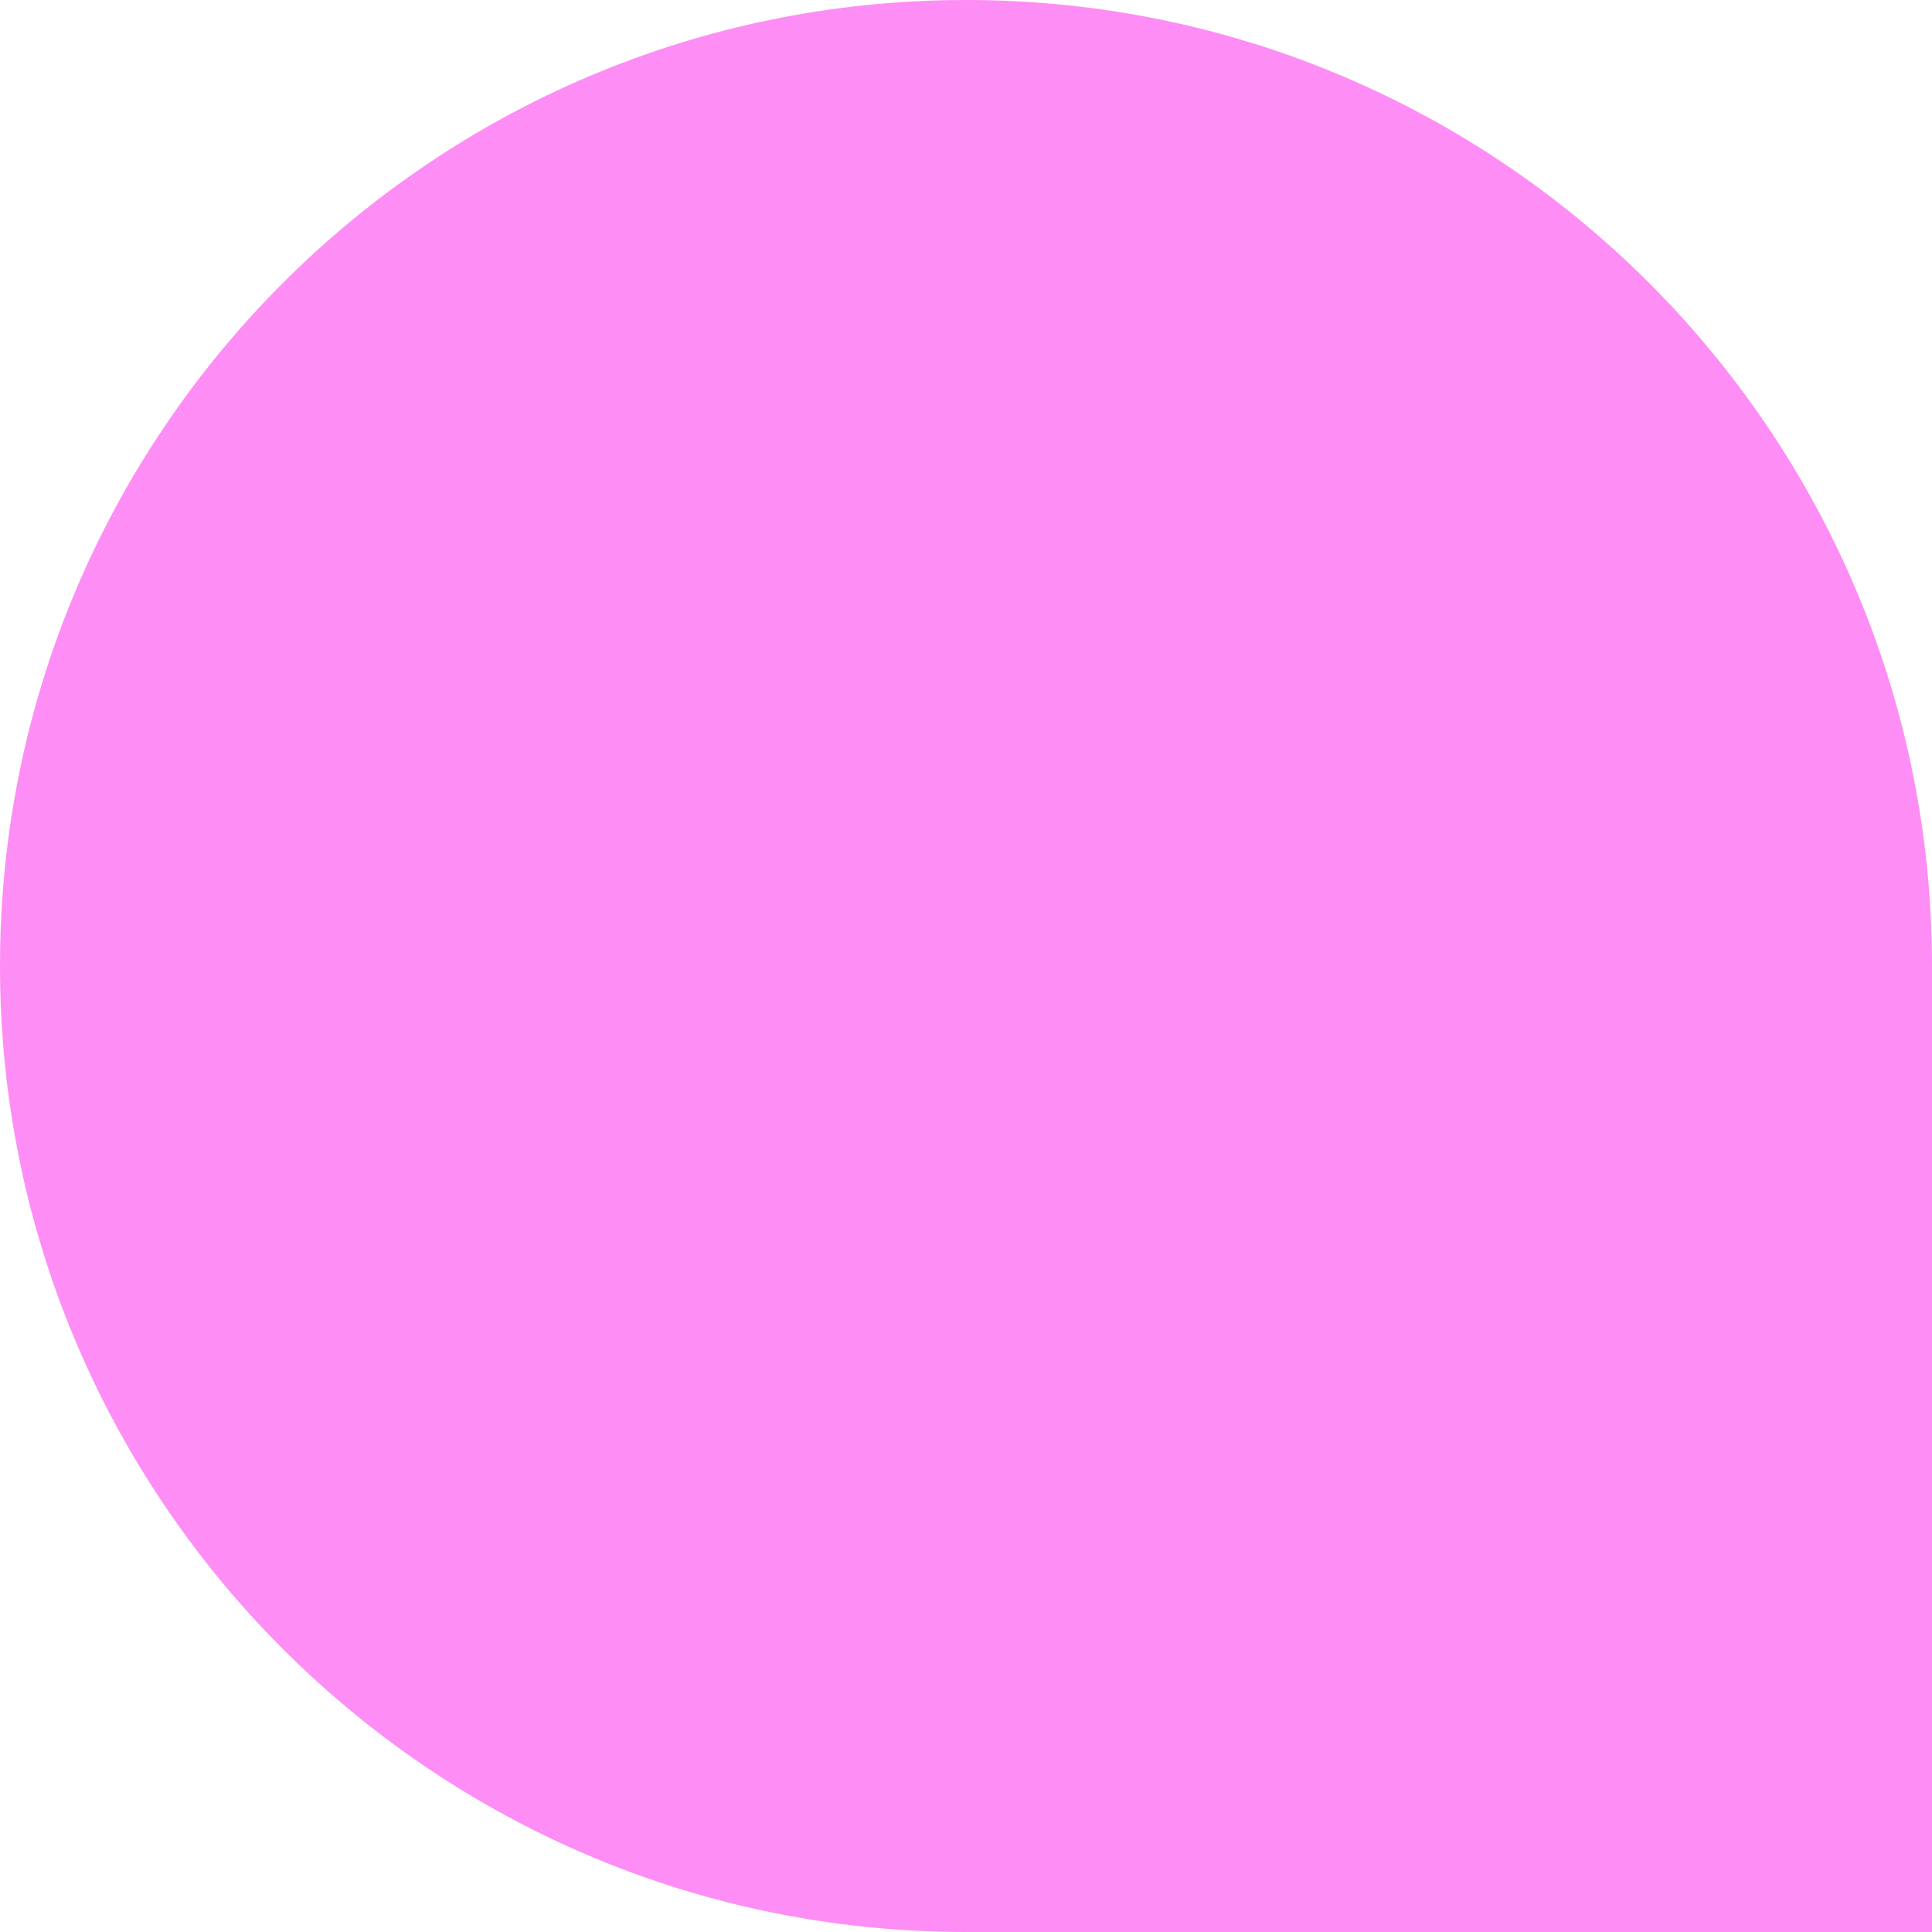
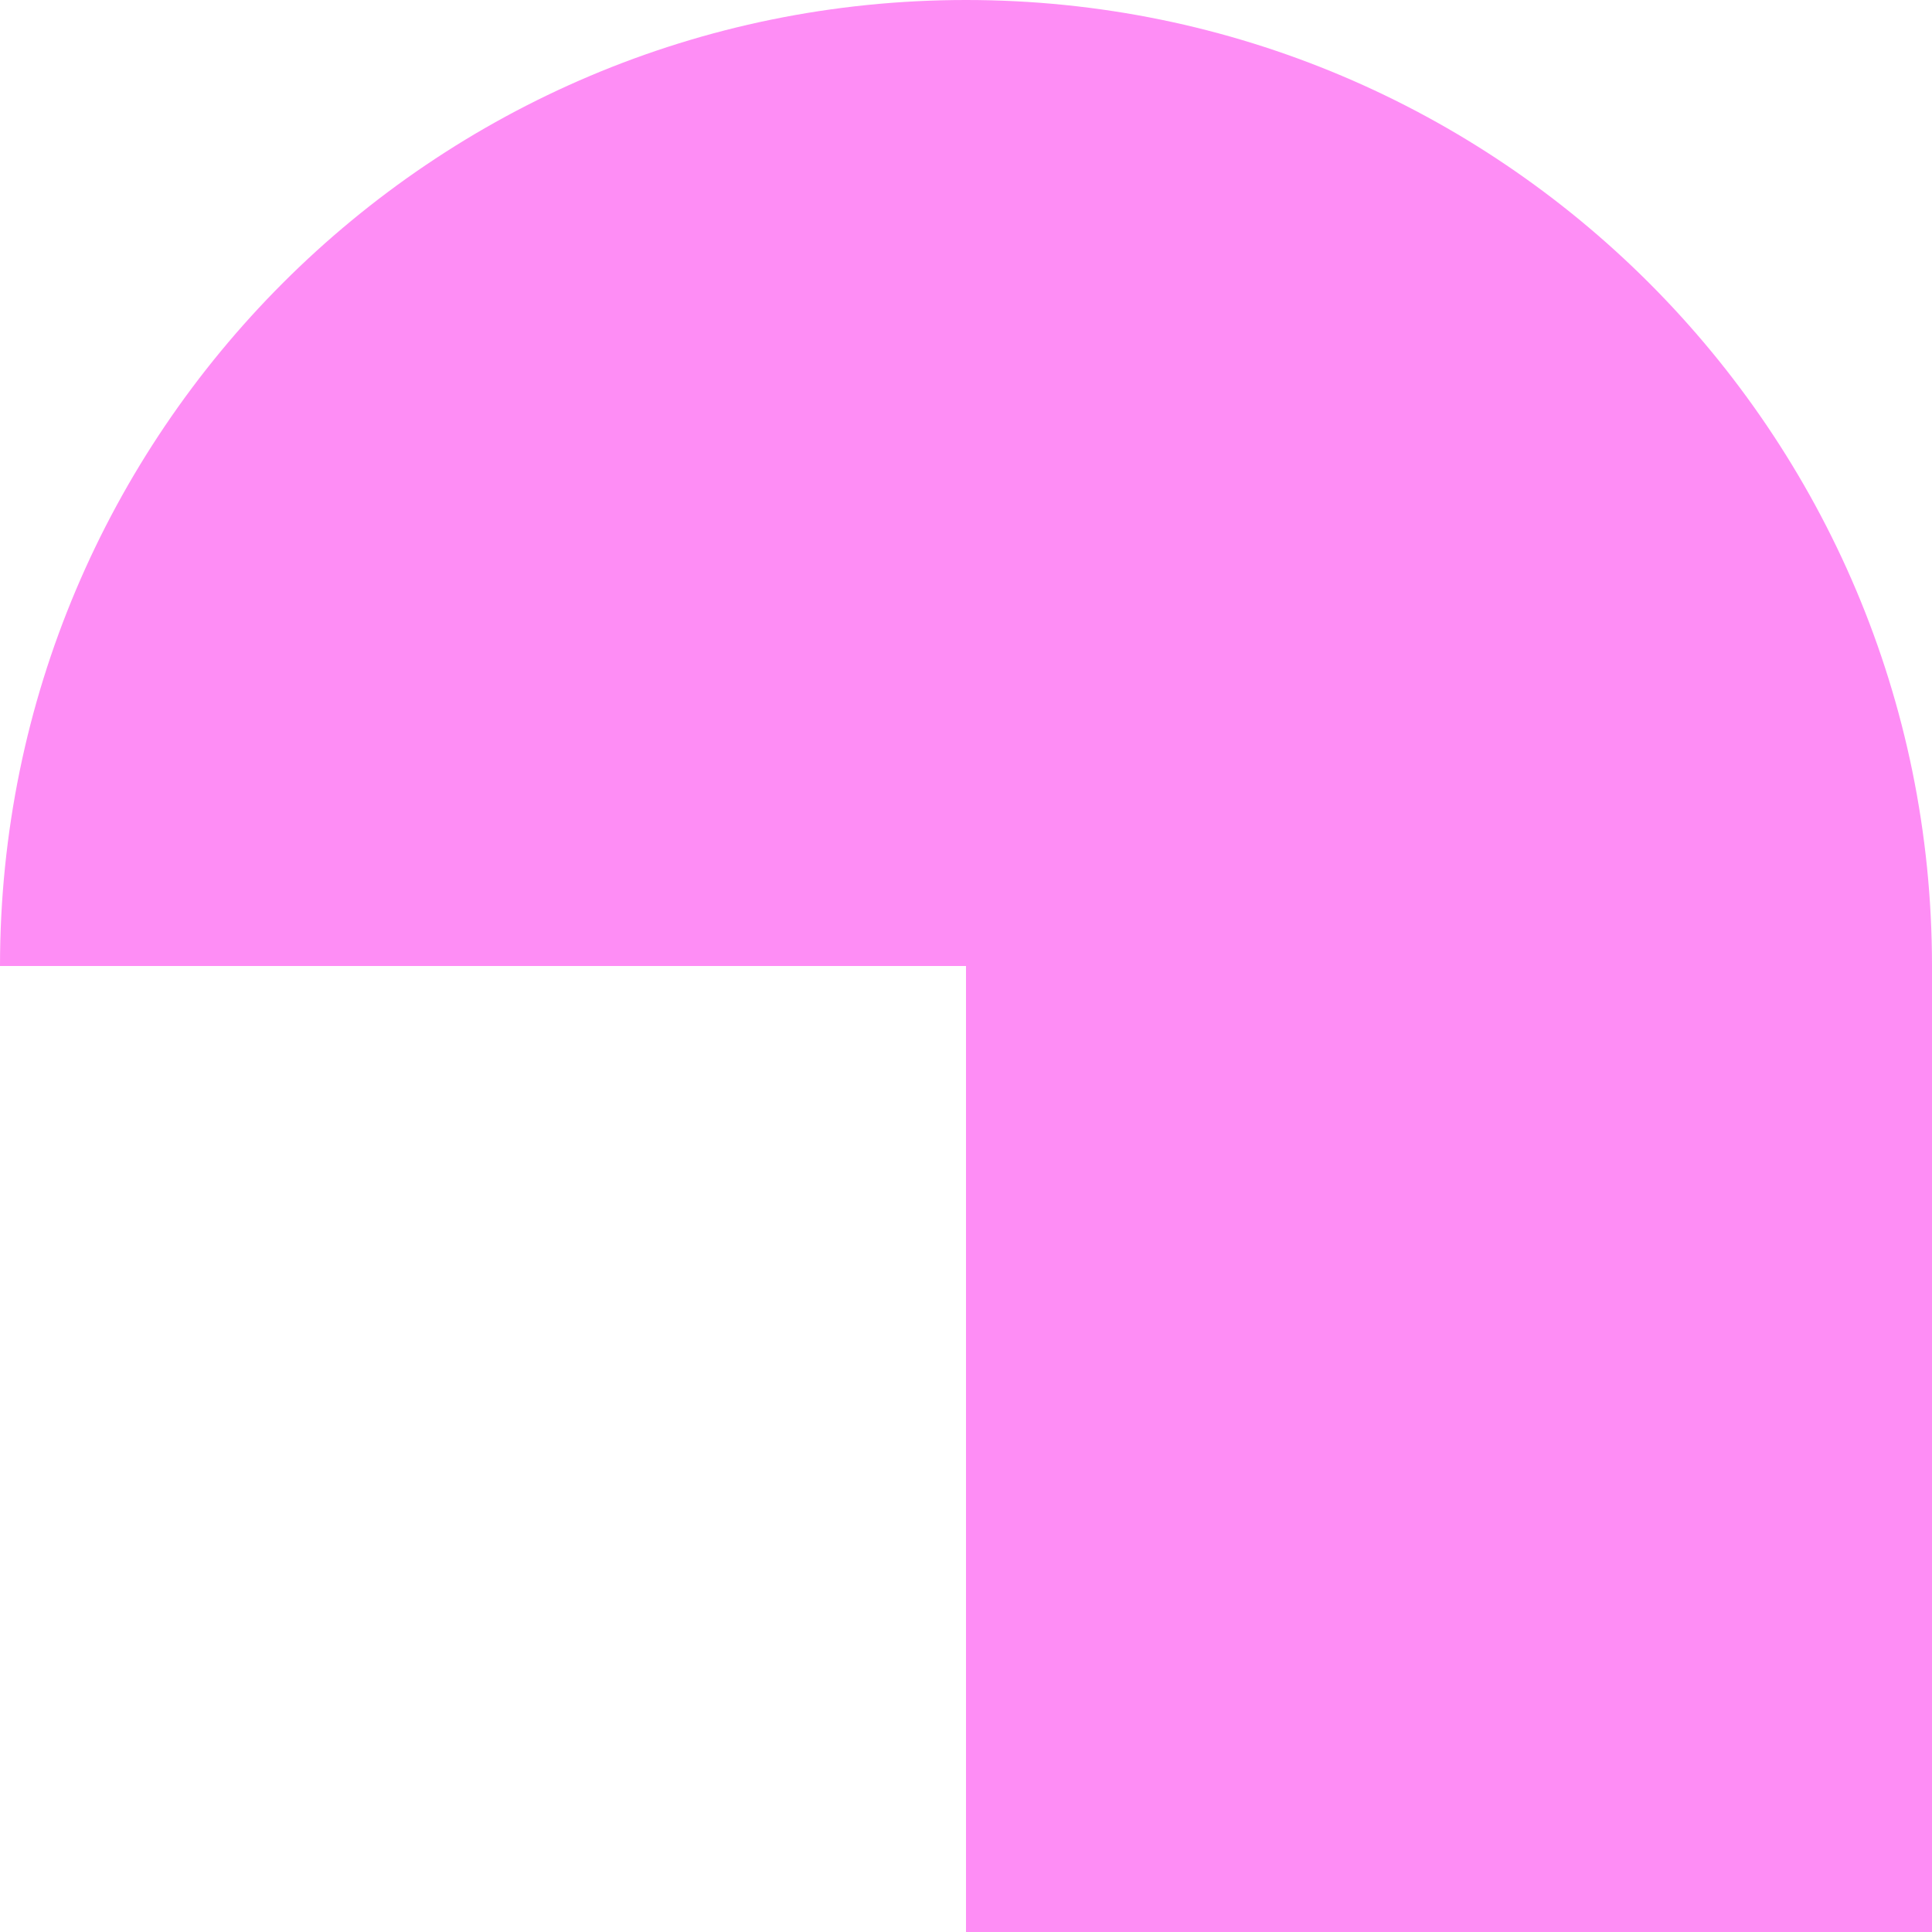
<svg xmlns="http://www.w3.org/2000/svg" width="648" height="648" viewBox="0 0 648 648" fill="none">
-   <path d="M0 324C0 145.06 145.06 0 324 0V0C502.94 0 648 145.06 648 324V648H324C145.06 648 0 502.94 0 324V324Z" fill="#FE8DF5" />
+   <path d="M0 324C0 145.06 145.06 0 324 0V0C502.94 0 648 145.06 648 324V648H324V324Z" fill="#FE8DF5" />
</svg>